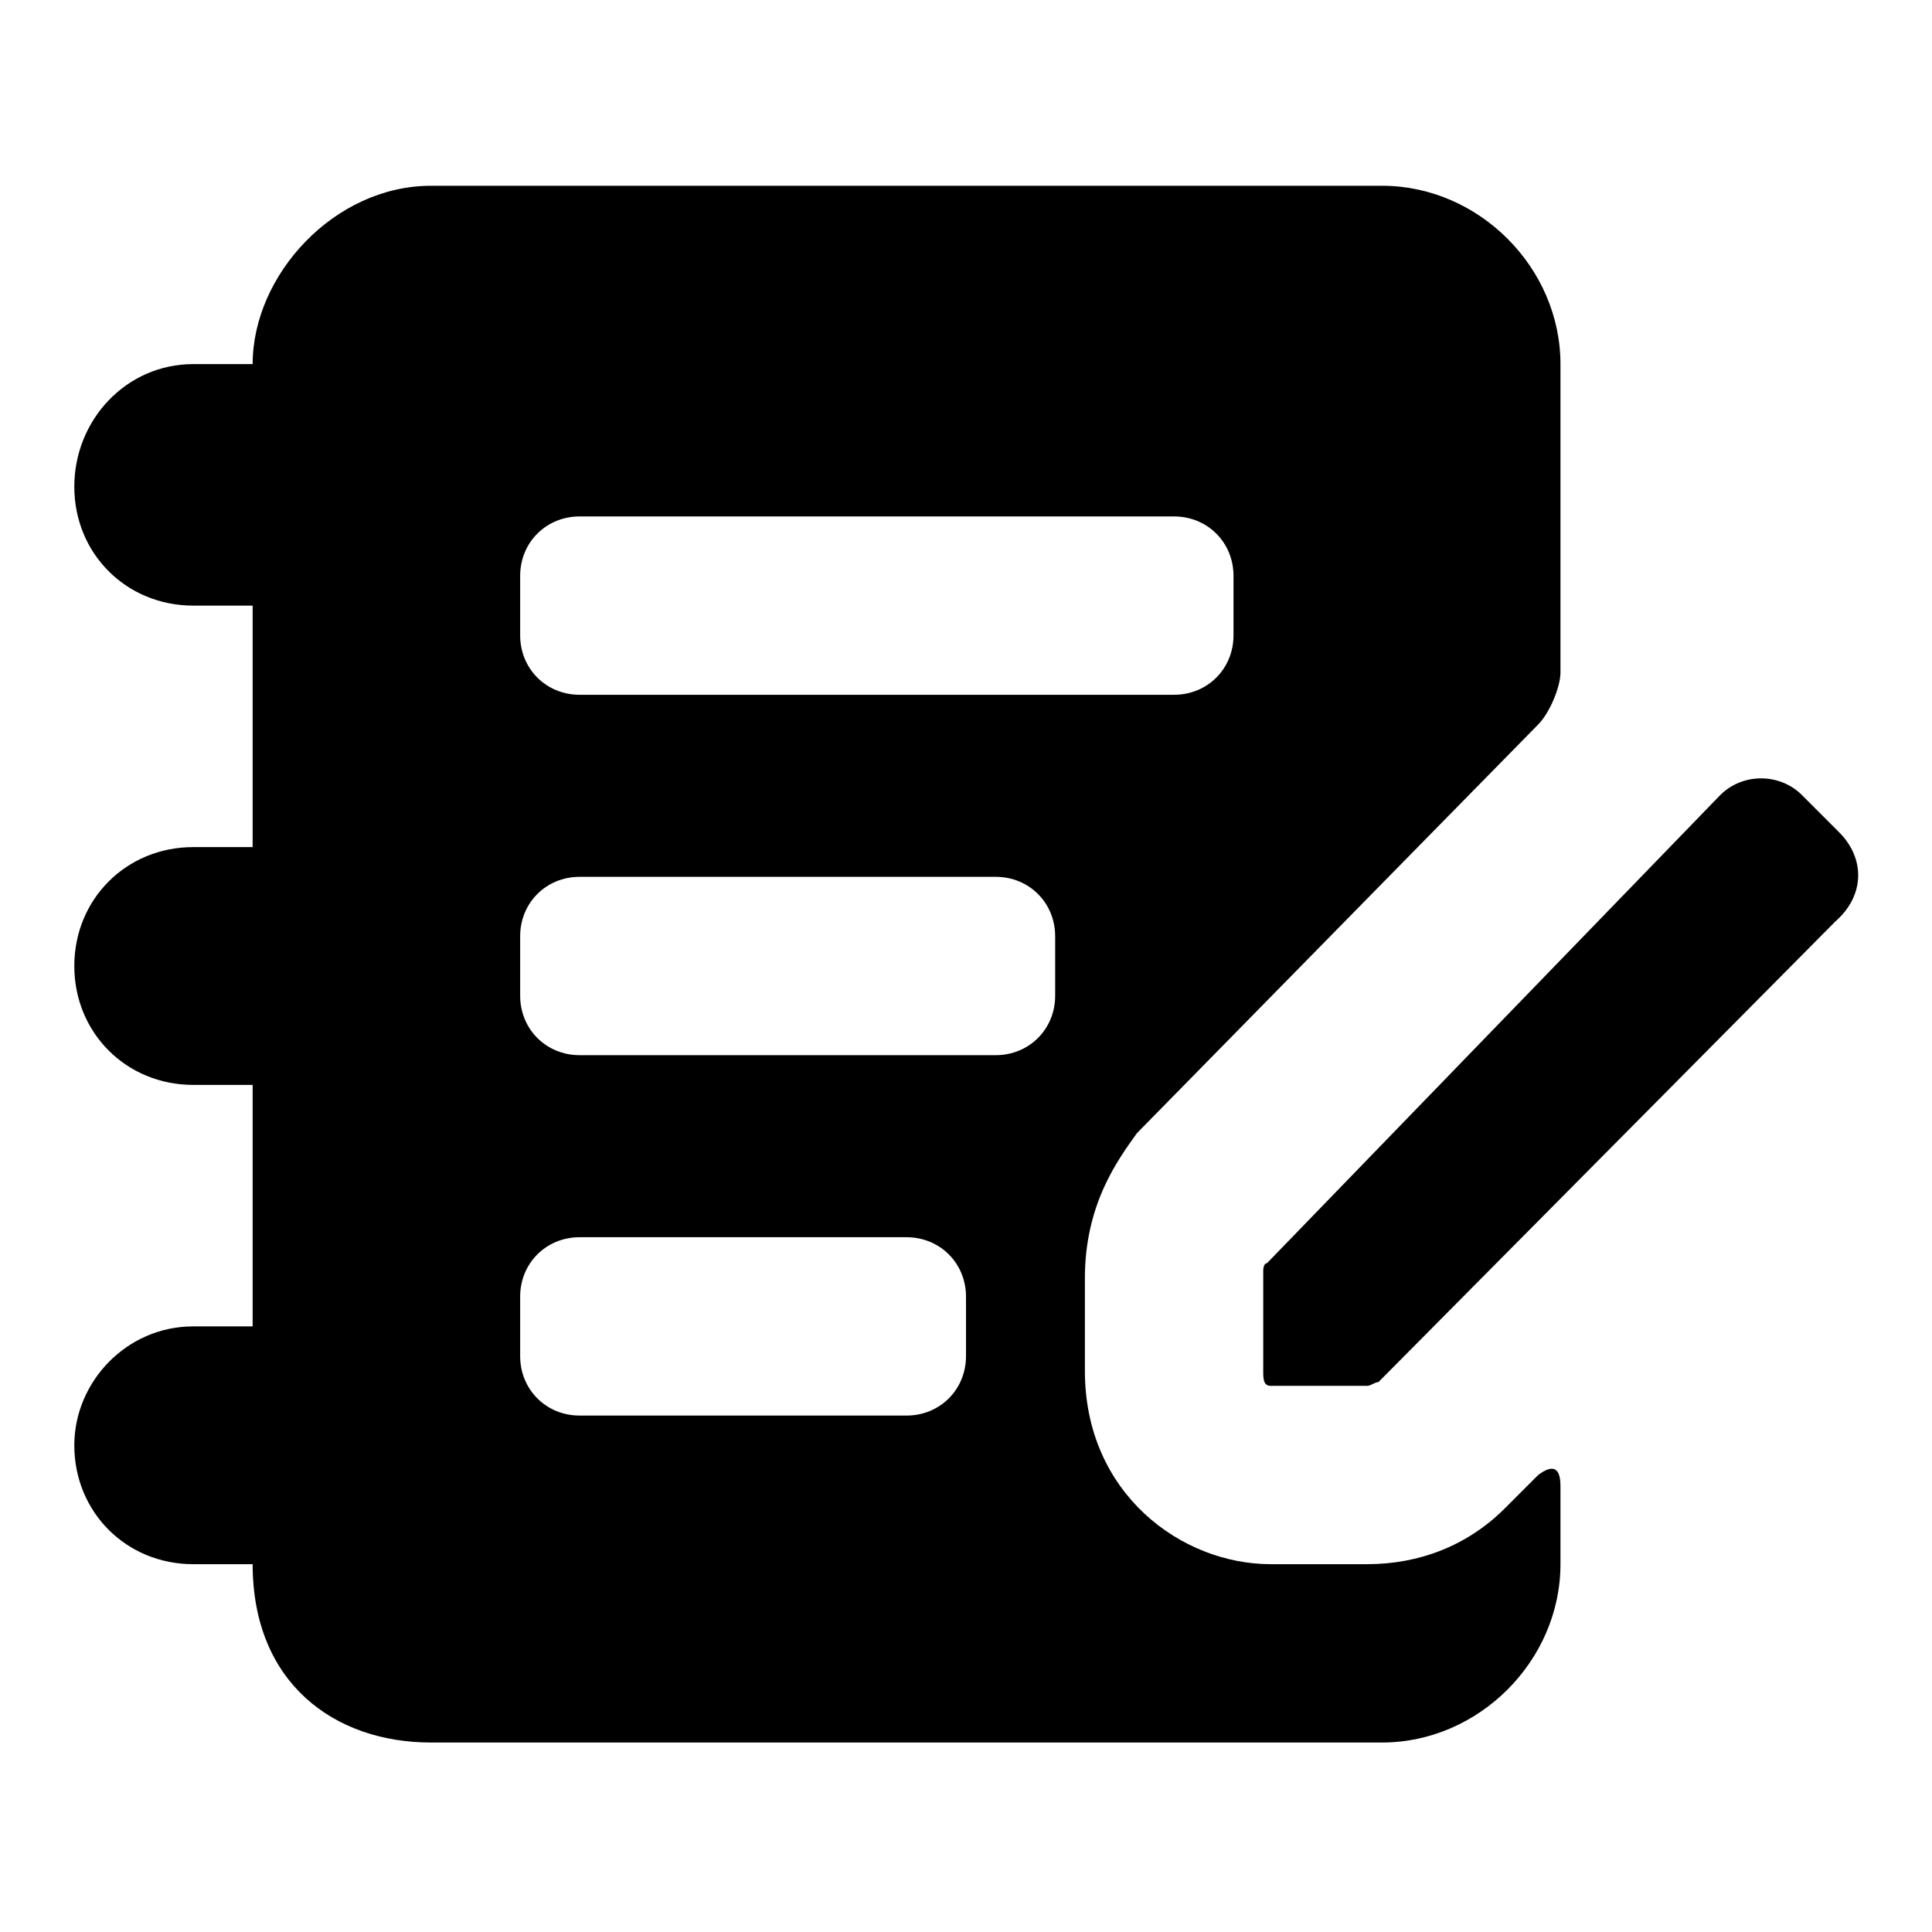
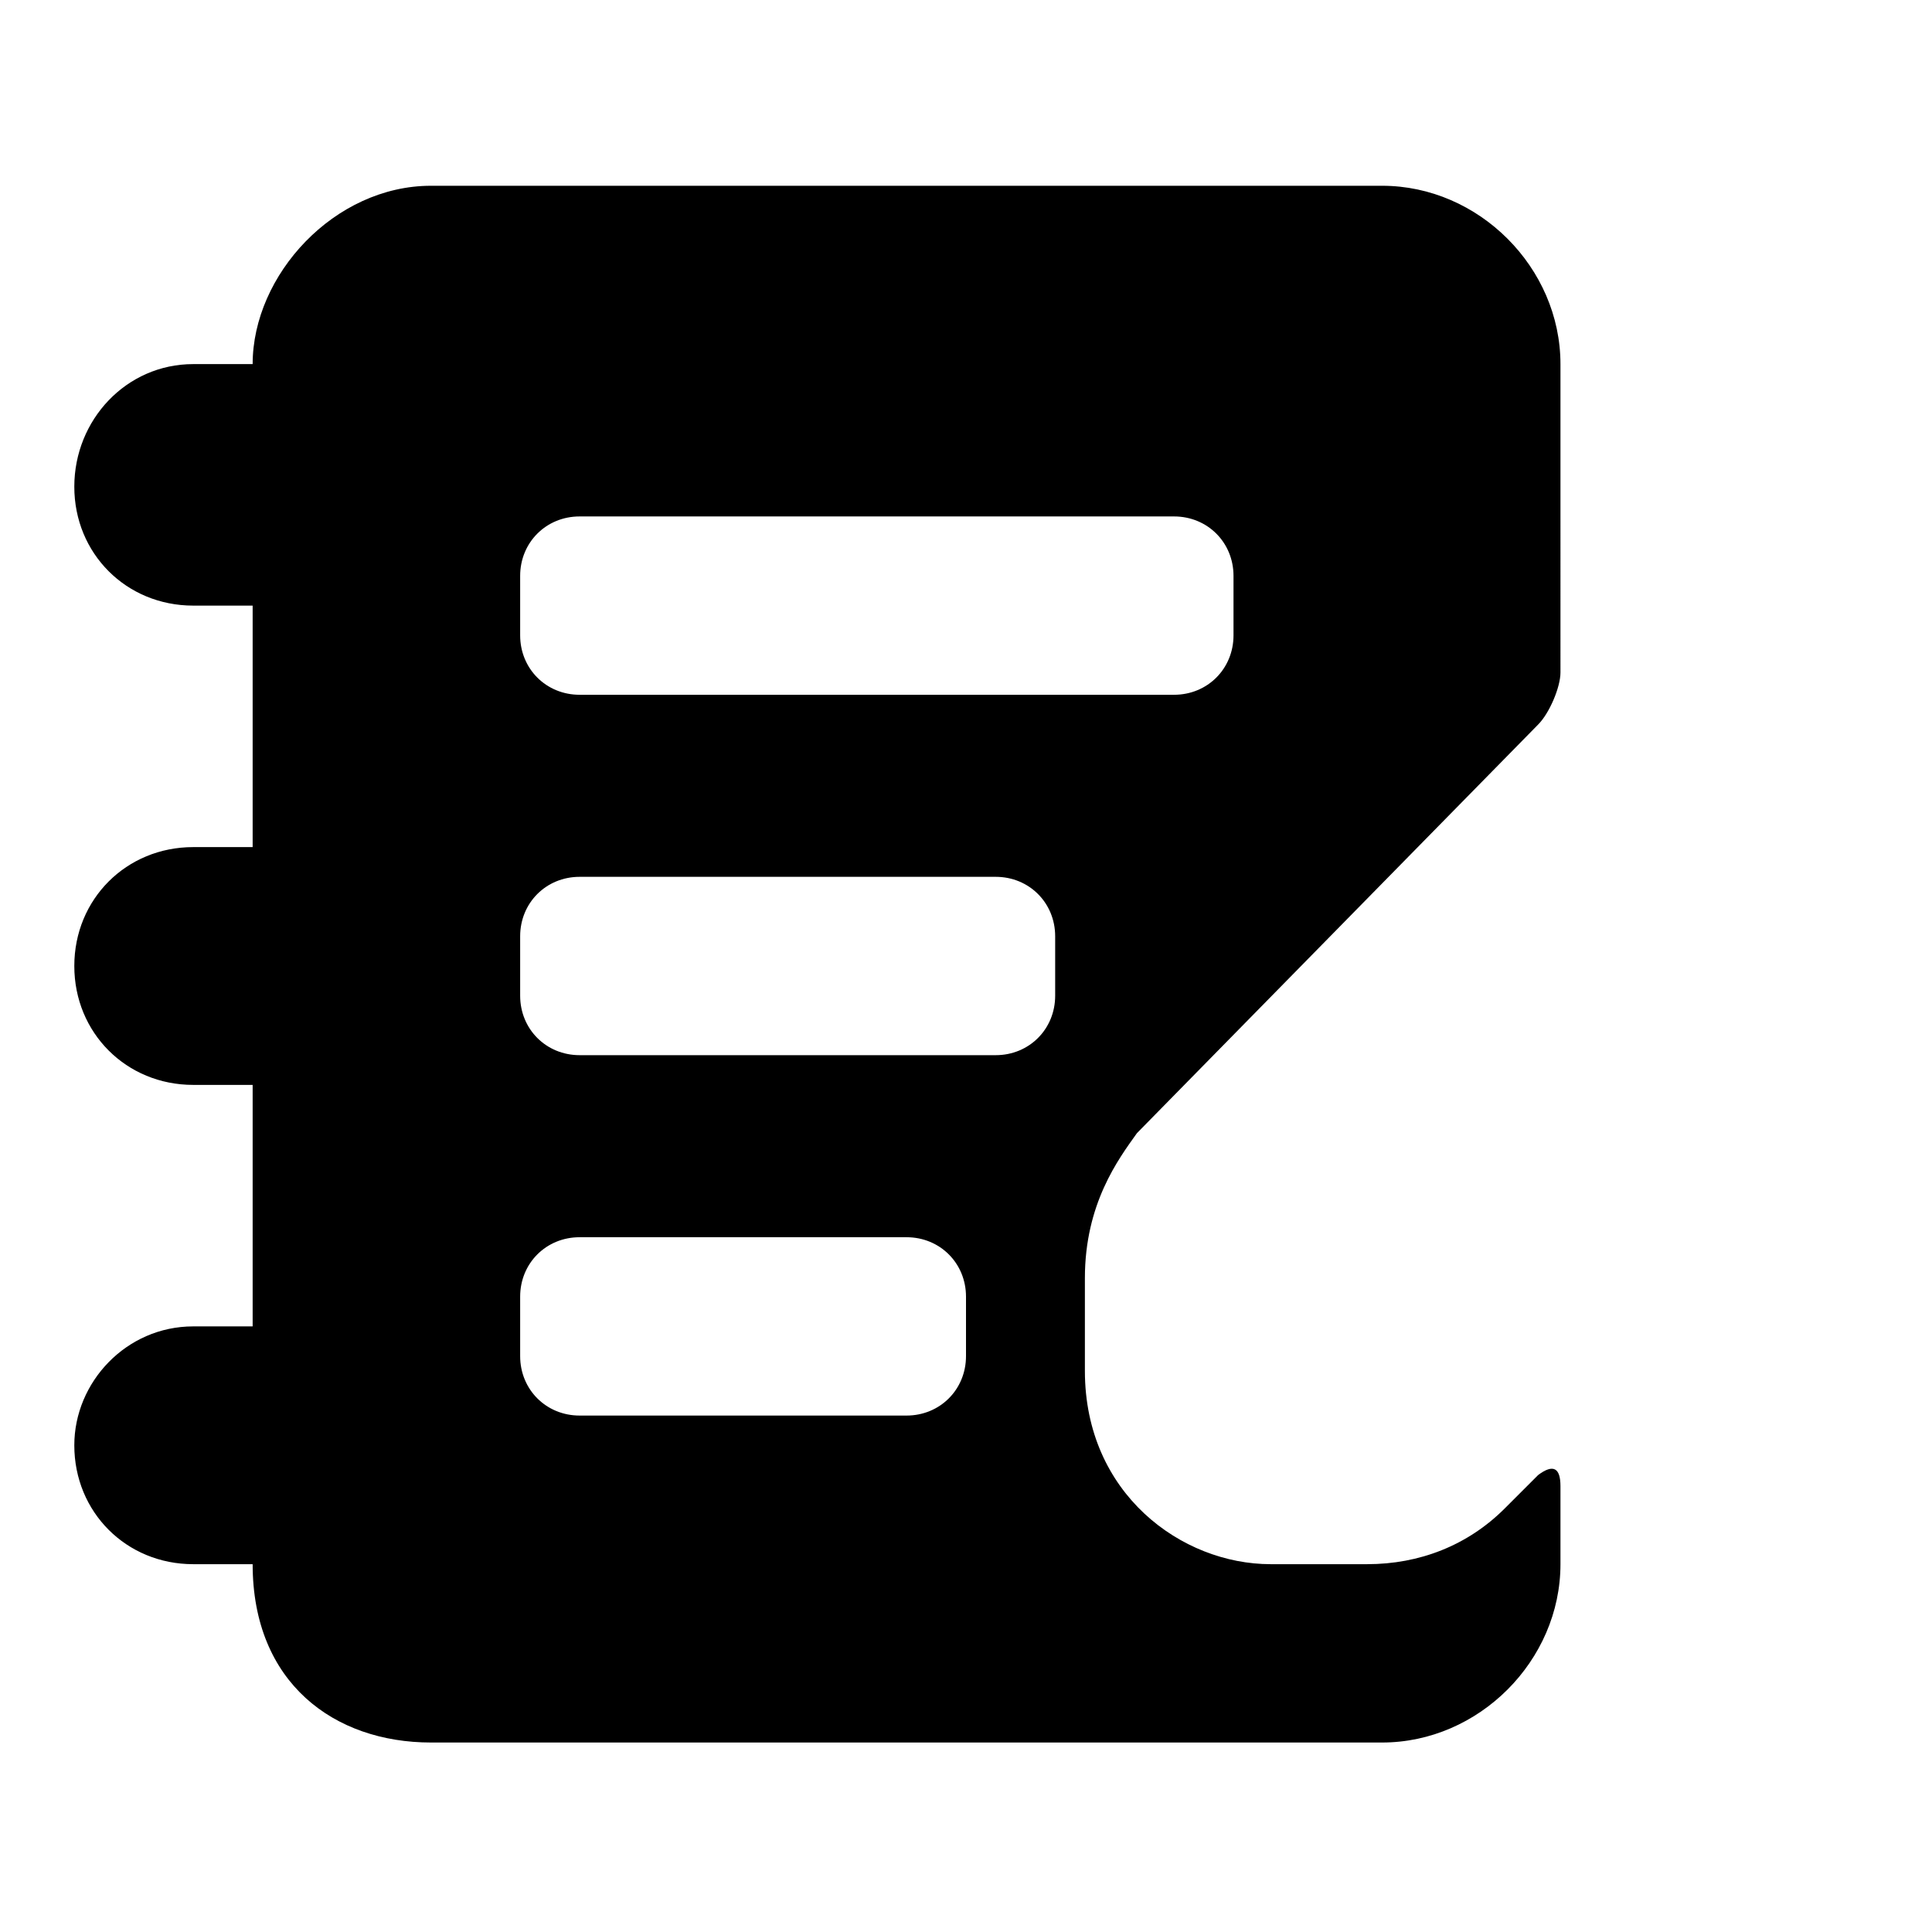
<svg xmlns="http://www.w3.org/2000/svg" fill="#000000" width="800px" height="800px" viewBox="0 0 52 52" enable-background="new 0 0 52 52" xml:space="preserve">
  <path d="M41.4,39.7l-0.9,0.9c-1,1-2.3,1.5-3.7,1.5h-2.6c-2.4,0-5-1.9-5-5.2v-2.5c0-2,0.9-3.2,1.4-3.9l10.8-11  c0.3-0.3,0.6-1,0.6-1.4V9.8C42,7.2,39.8,5,37.2,5H11.6C9,5,6.8,7.4,6.8,9.8H5.2C3.4,9.8,2,11.3,2,13.1s1.4,3.2,3.2,3.2h1.6v6.5H5.2  C3.4,22.8,2,24.2,2,26s1.4,3.2,3.2,3.2h1.6v6.5H5.2c-1.8,0-3.2,1.5-3.2,3.2c0,1.8,1.4,3.2,3.2,3.2h1.6c0,3.2,2.2,4.8,4.8,4.8H30h7.2  c2.6,0,4.8-2.2,4.8-4.8V40C42,39.5,41.8,39.4,41.4,39.7z M33.2,17.1c0,0.9-0.7,1.6-1.6,1.6h-16c-0.9,0-1.6-0.7-1.6-1.6v-1.6  c0-0.9,0.7-1.6,1.6-1.6h16c0.9,0,1.6,0.7,1.6,1.6V17.1z M26,36.5c0,0.9-0.7,1.6-1.6,1.6h-8.8c-0.9,0-1.6-0.7-1.6-1.6v-1.6  c0-0.9,0.7-1.6,1.6-1.6h8.8c0.9,0,1.6,0.7,1.6,1.6V36.5z M28.4,26.8c0,0.9-0.7,1.6-1.6,1.6H15.6c-0.9,0-1.6-0.7-1.6-1.6v-1.6  c0-0.9,0.7-1.6,1.6-1.6h11.2c0.9,0,1.6,0.7,1.6,1.6V26.8z" />
-   <path d="M49.5,22.4l-1-1c-0.6-0.6-1.6-0.6-2.2,0L34.1,34C34,34,34,34.2,34,34.2v2.7c0,0.2,0,0.4,0.2,0.4h2.6  c0.1,0,0.2-0.1,0.3-0.1l12.3-12.4C50.2,24.1,50.2,23.1,49.5,22.4z" />
</svg>